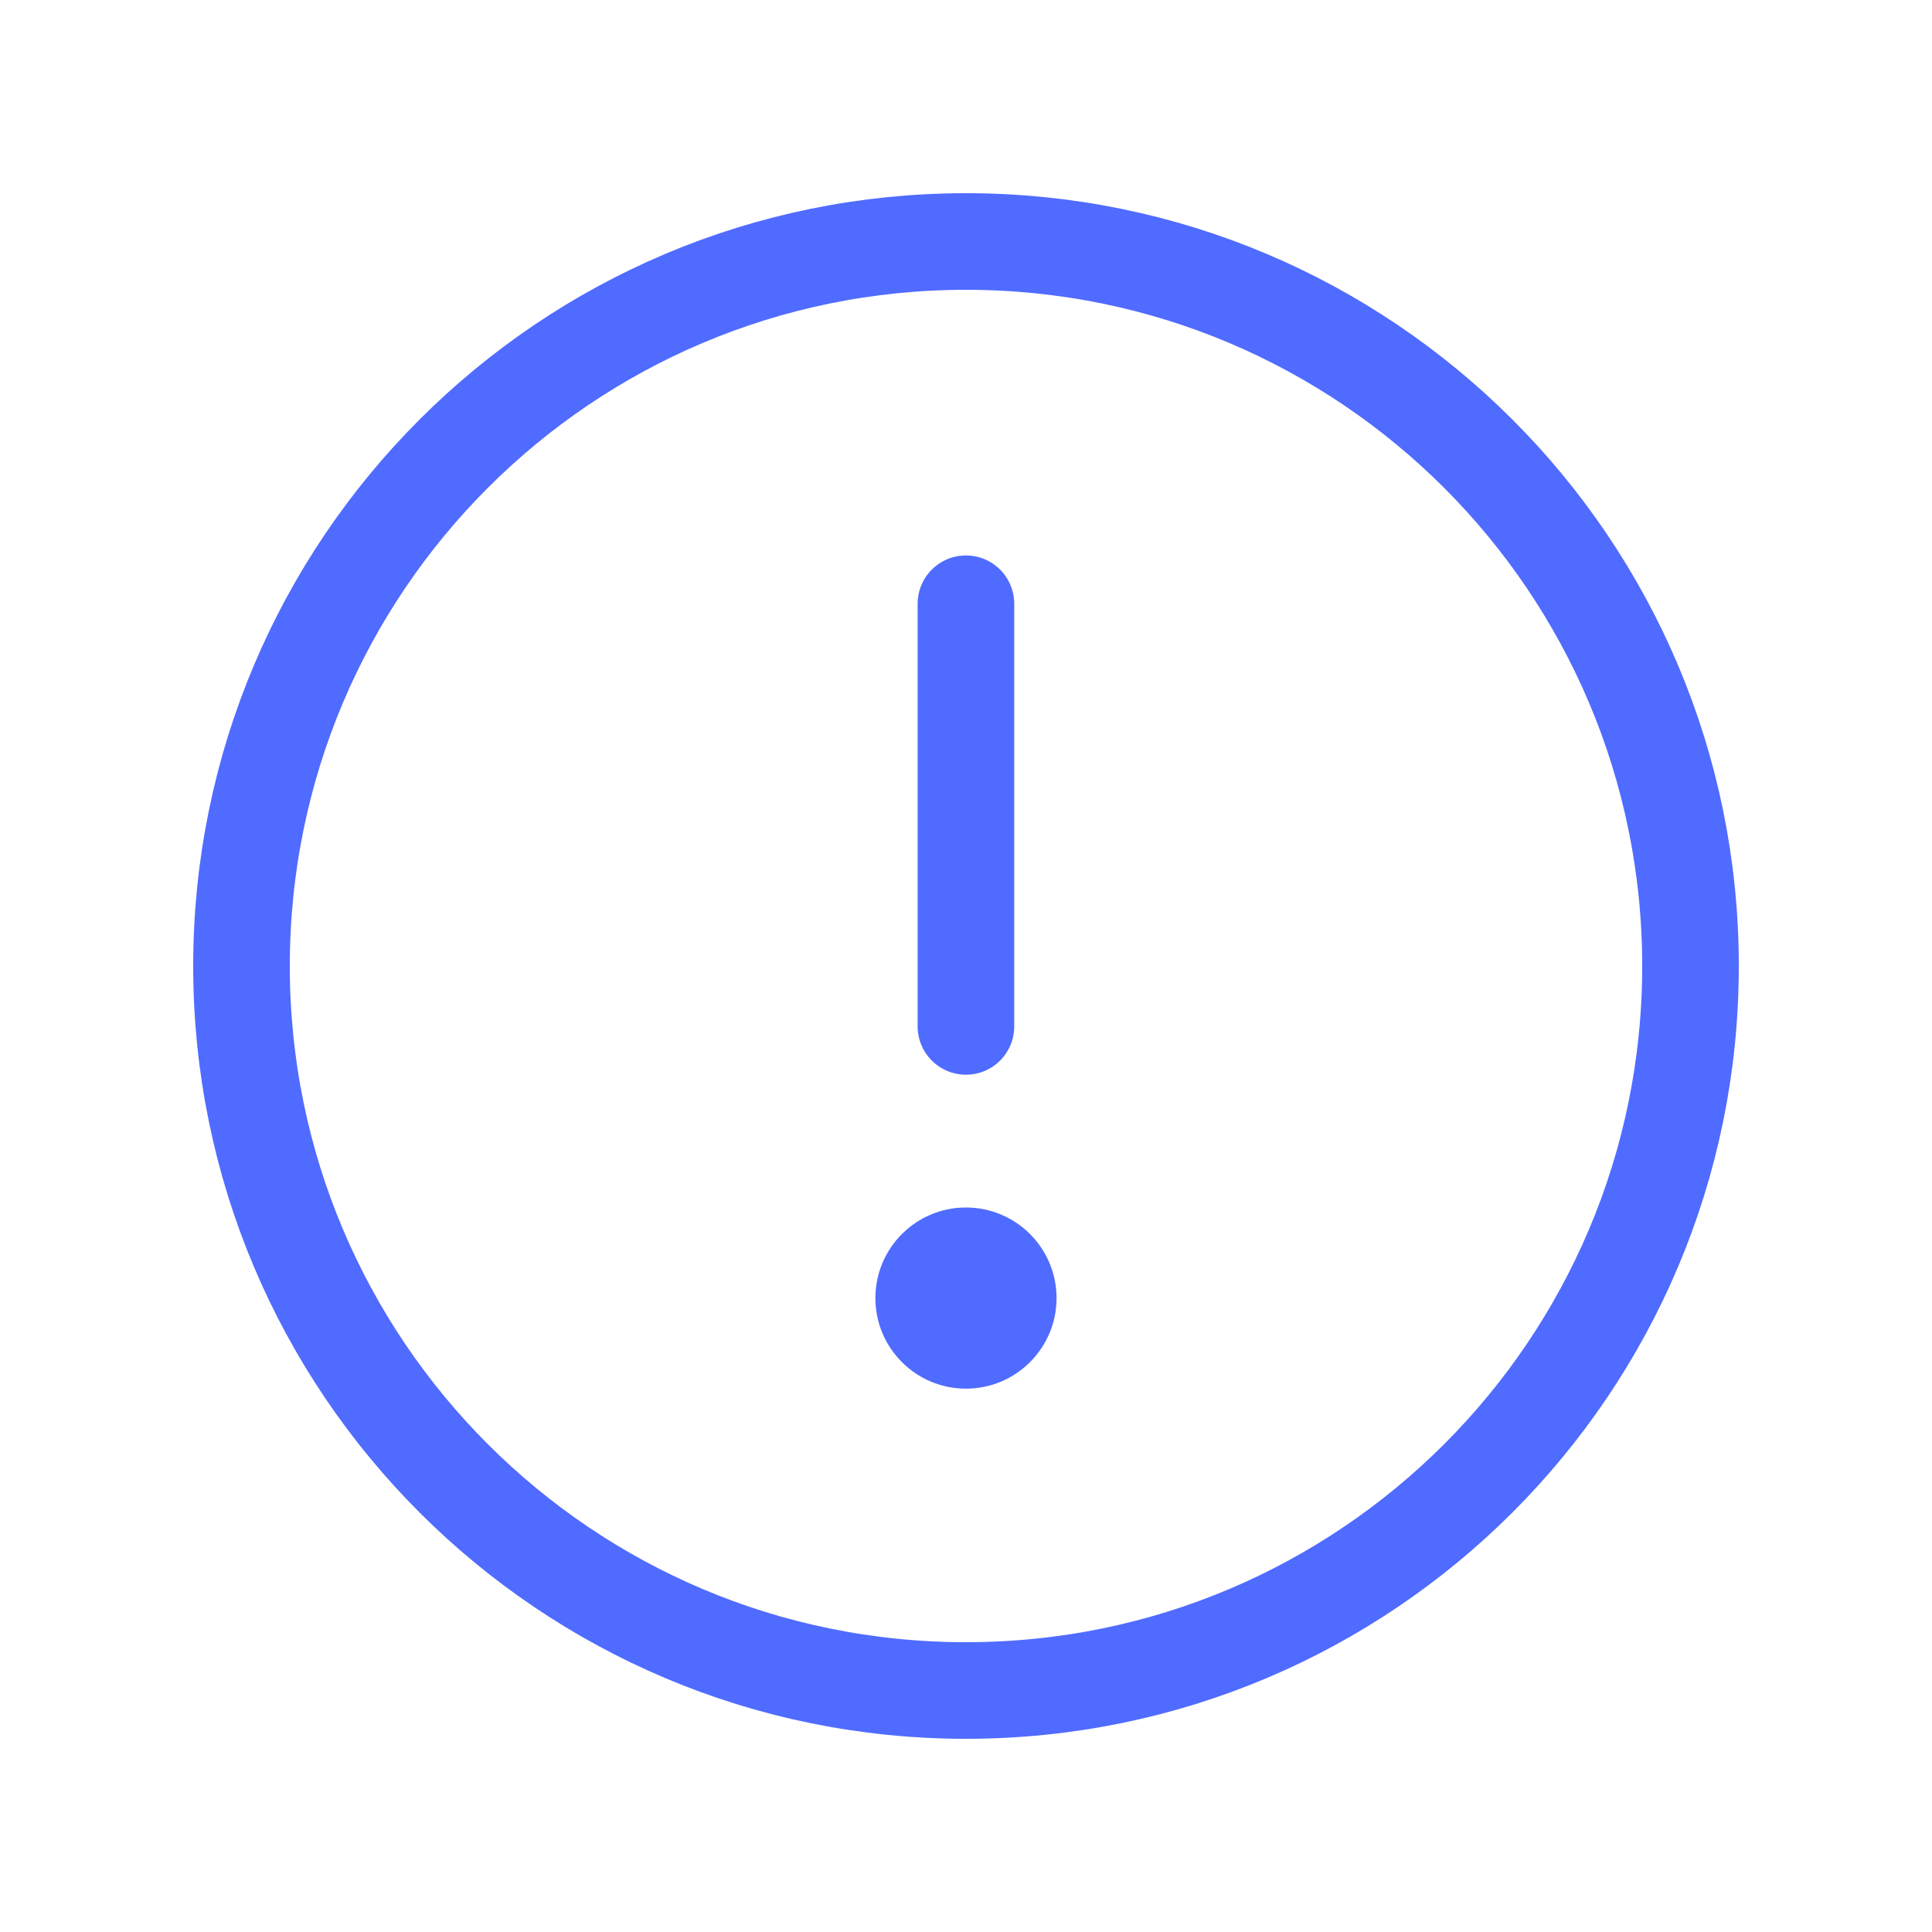
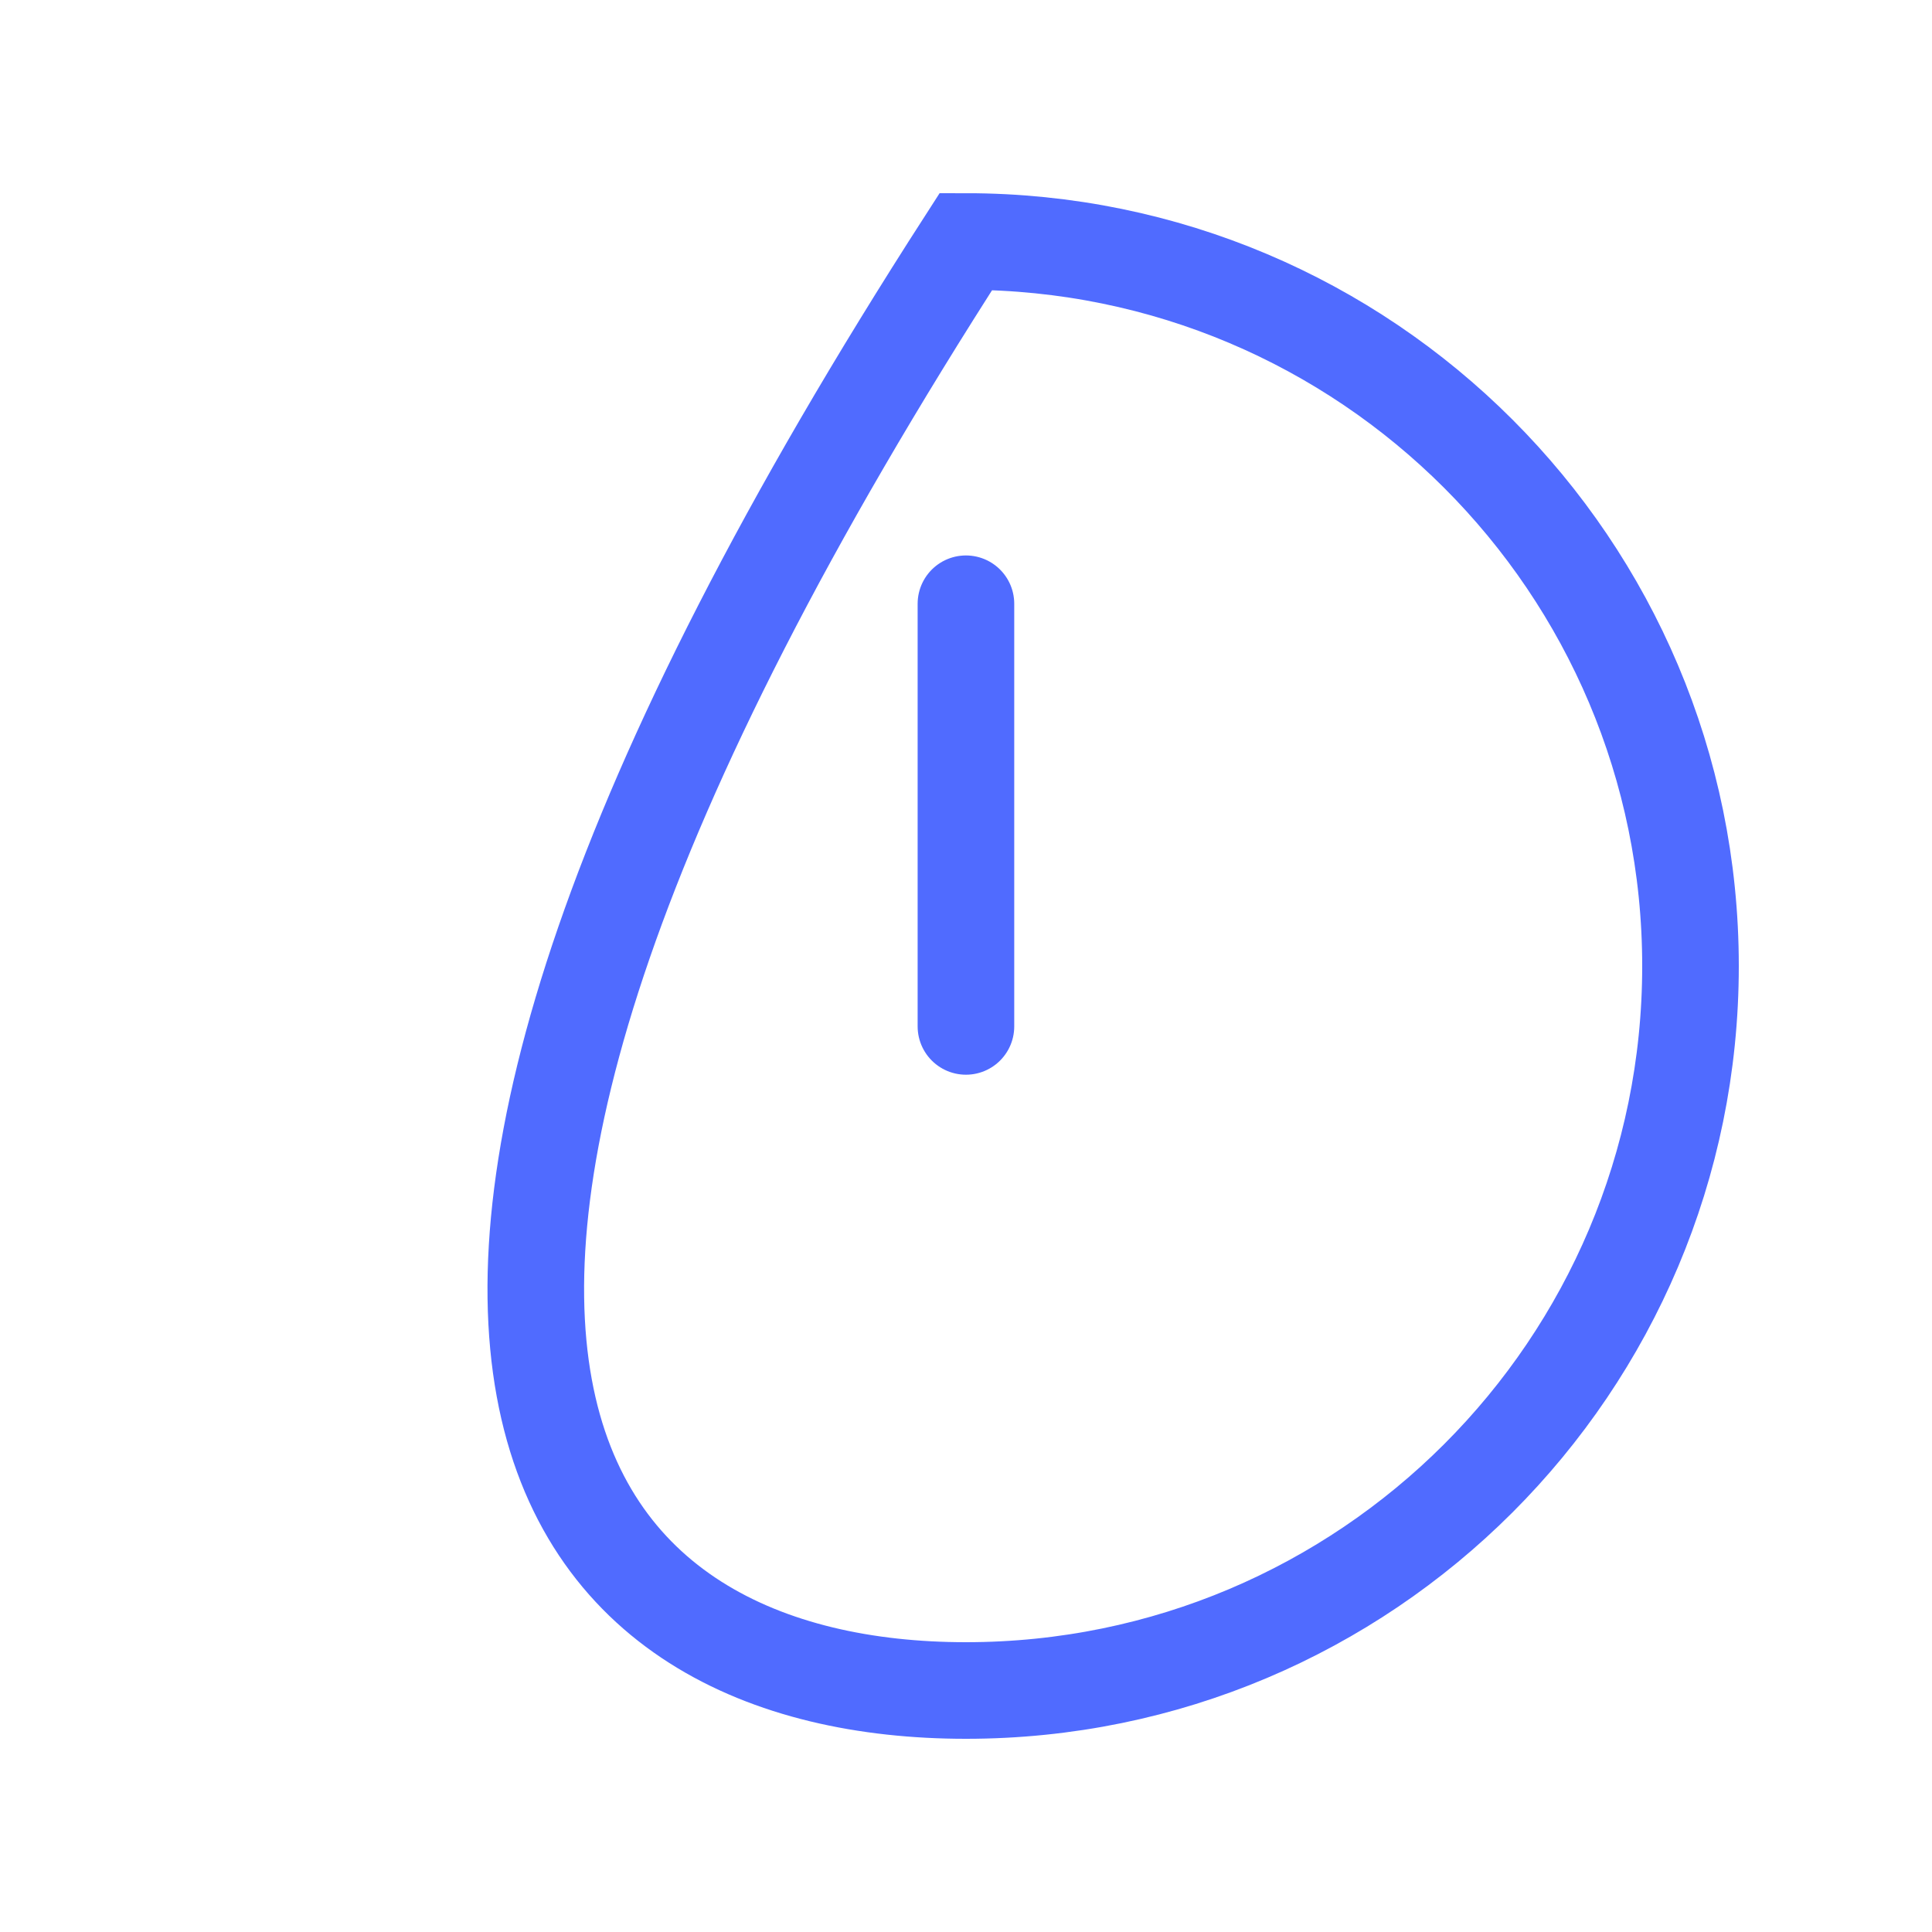
<svg xmlns="http://www.w3.org/2000/svg" width="30" height="30" viewBox="0 0 30 30" fill="none">
  <g clip-path="url(#clip0_4028_6525)">
-     <path d="M14.999 26.25C21.213 26.25 26.25 21.214 26.25 15.001C26.25 8.787 21.213 3.75 14.999 3.75C8.786 3.75 3.75 8.787 3.75 15.001C3.75 21.214 8.786 26.25 14.999 26.25Z" stroke="#506BFF" stroke-width="1.5" stroke-miterlimit="10" />
+     <path d="M14.999 26.25C21.213 26.25 26.25 21.214 26.25 15.001C26.25 8.787 21.213 3.75 14.999 3.75C3.75 21.214 8.786 26.25 14.999 26.25Z" stroke="#506BFF" stroke-width="1.5" stroke-miterlimit="10" />
    <path d="M14.999 15.938V9.375" stroke="#506BFF" stroke-width="1.5" stroke-linecap="round" stroke-linejoin="round" />
-     <path d="M14.999 21.563C15.776 21.563 16.406 20.933 16.406 20.157C16.406 19.38 15.776 18.75 14.999 18.75C14.223 18.75 13.593 19.38 13.593 20.157C13.593 20.933 14.223 21.563 14.999 21.563Z" fill="#506BFF" />
  </g>
  <defs>
    <clipPath id="clip0_4028_6525">
      <rect width="30" height="30" fill="white" transform="translate(-0 0)" />
    </clipPath>
  </defs>
</svg>